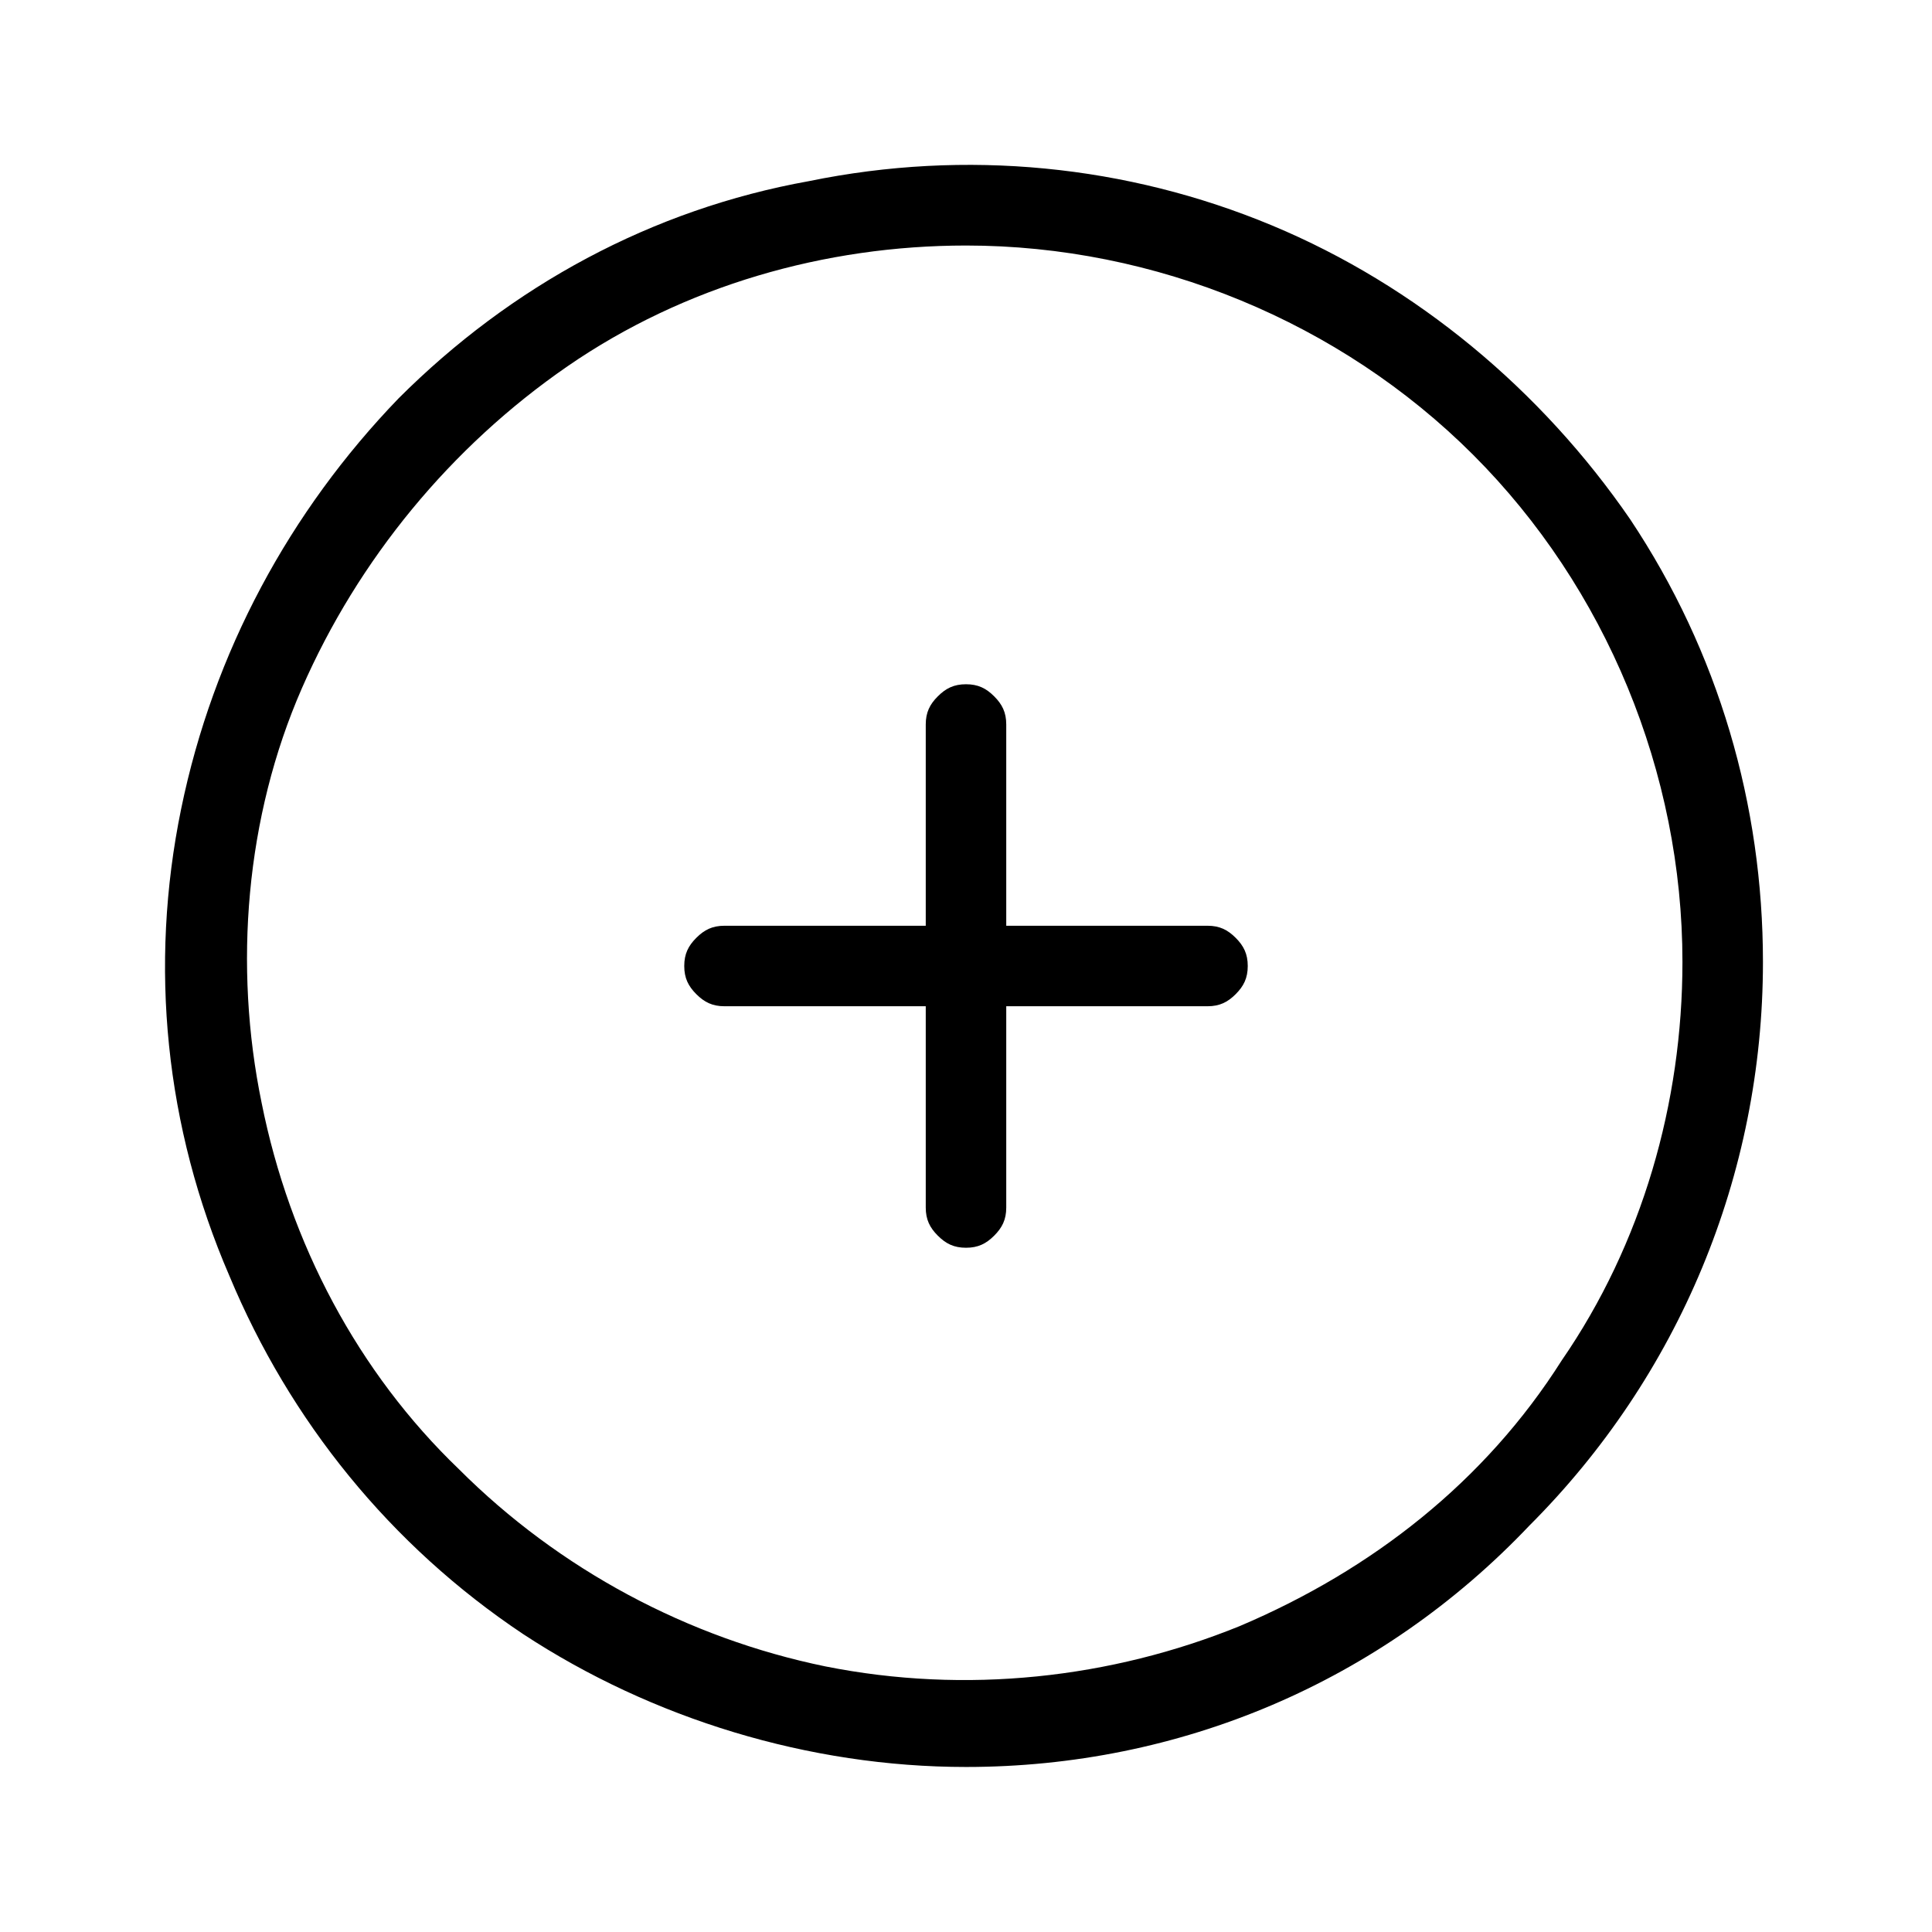
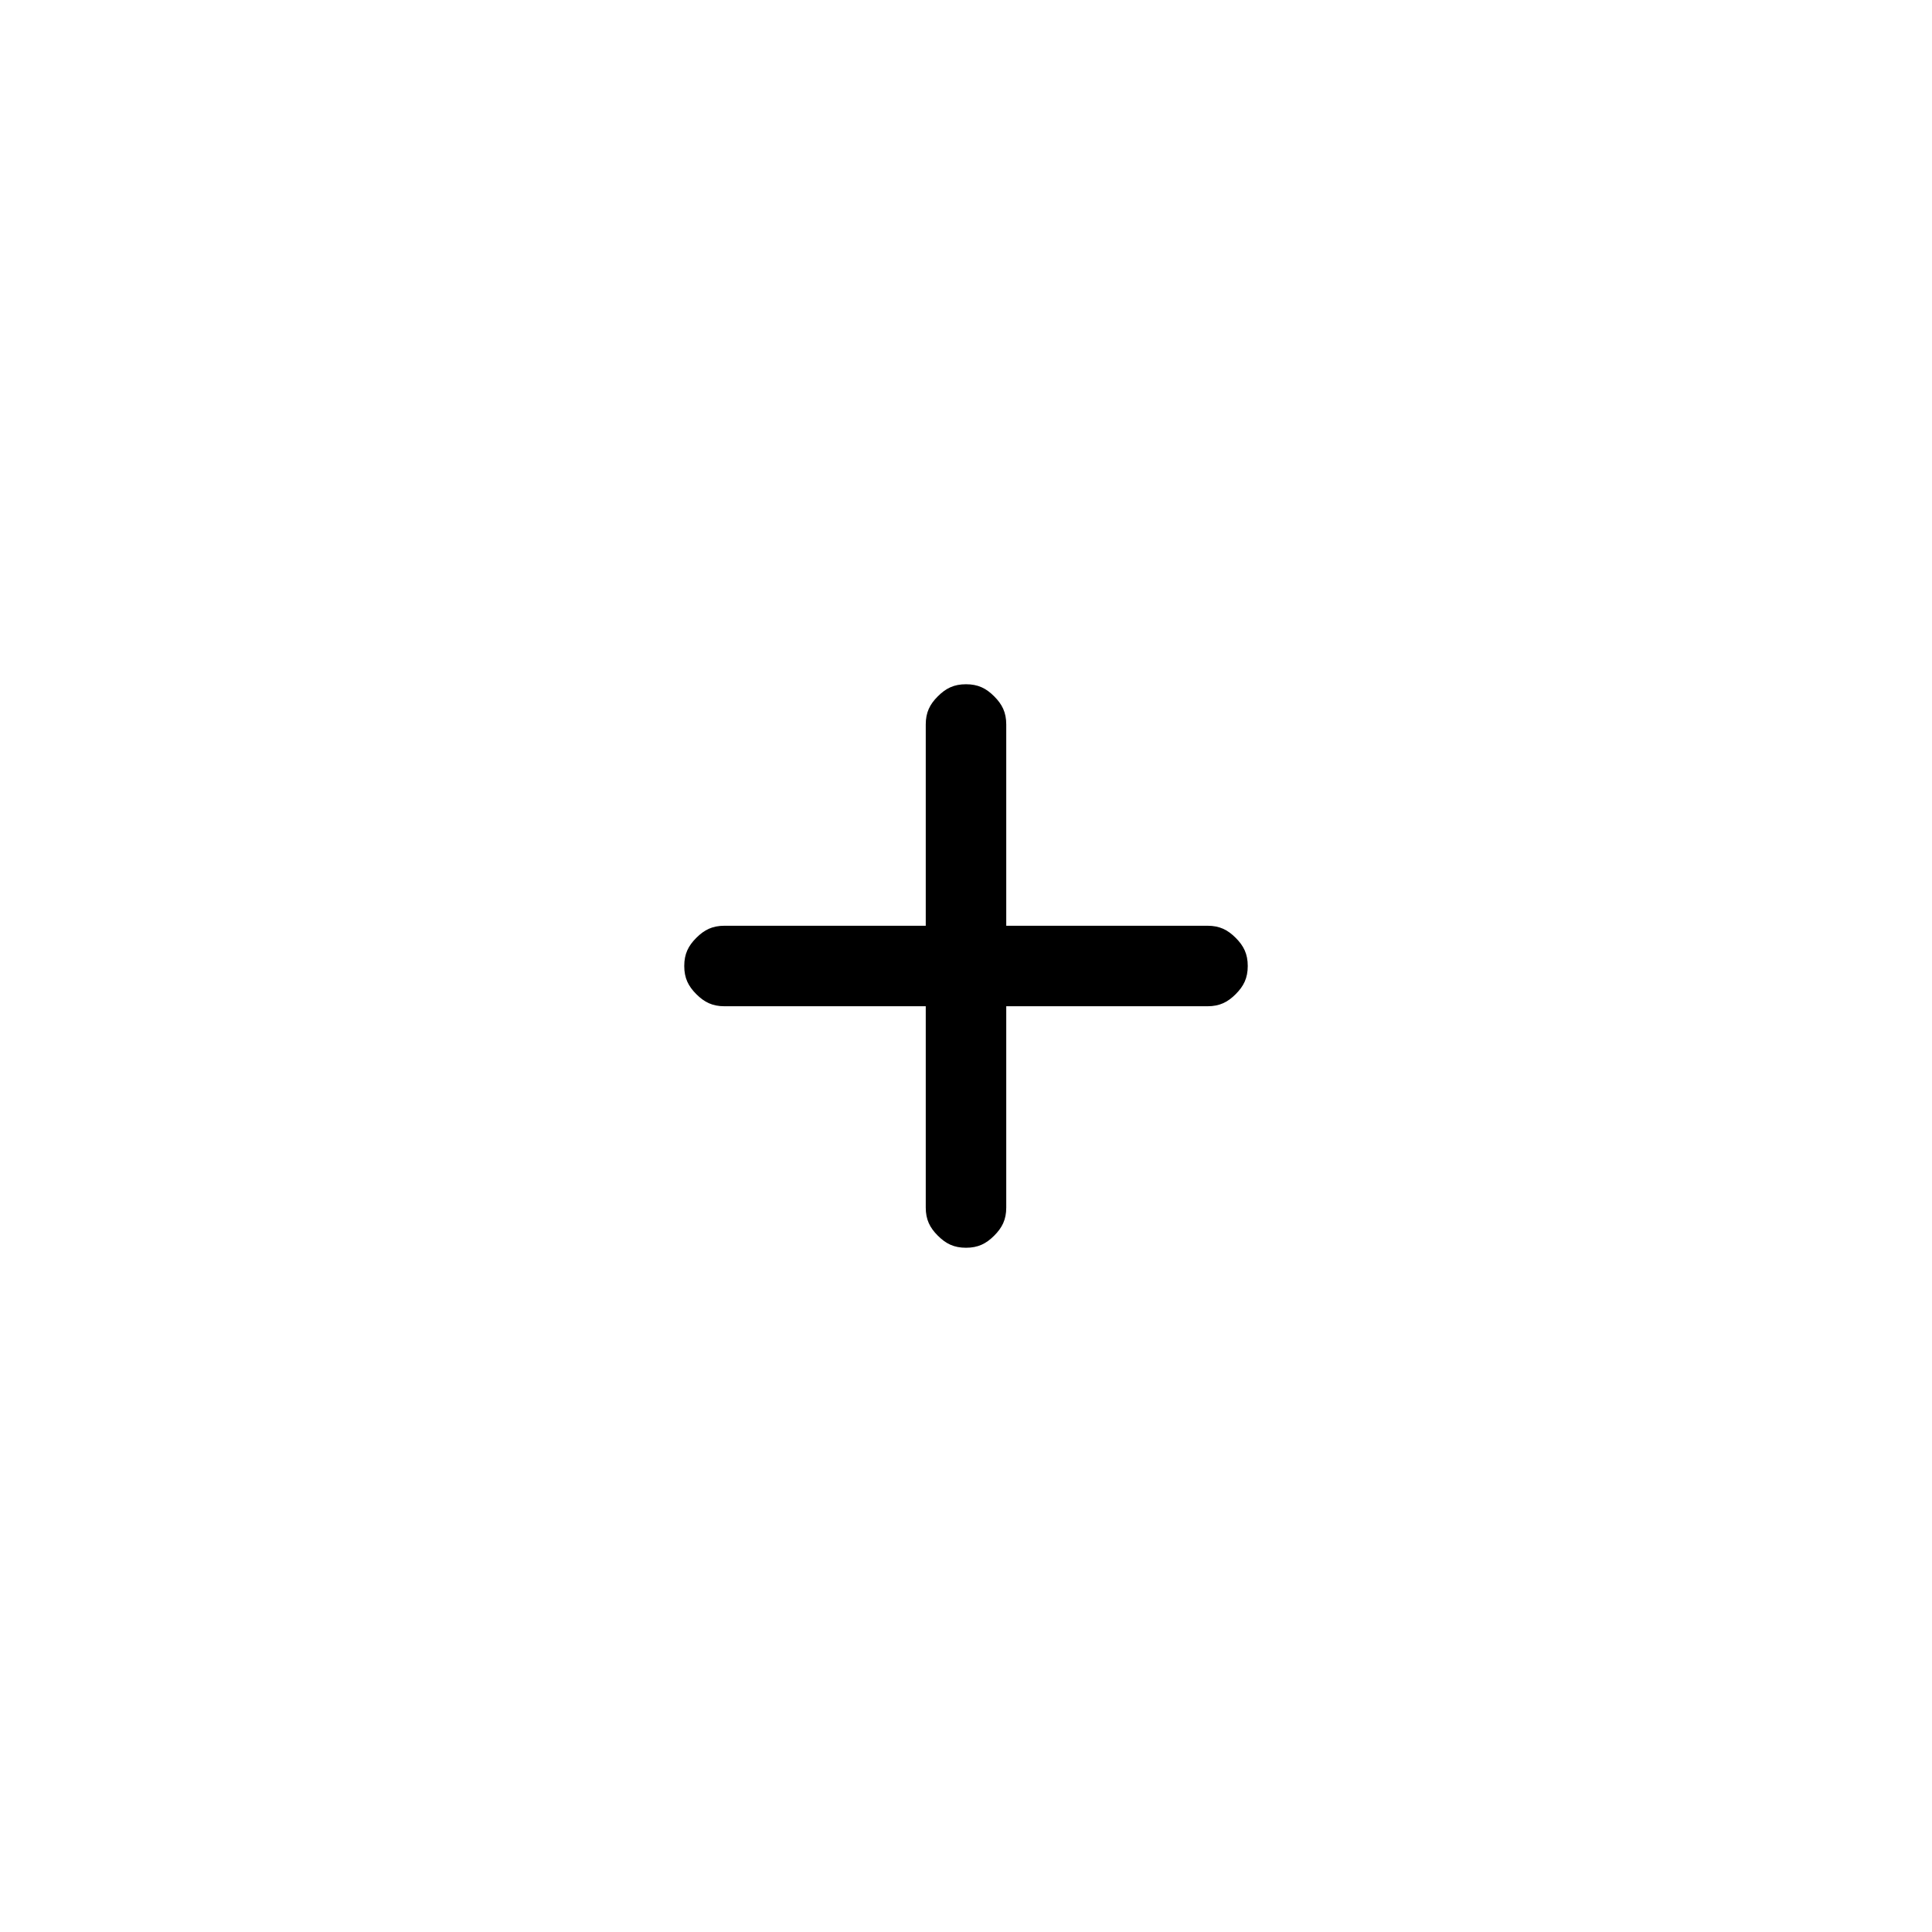
<svg xmlns="http://www.w3.org/2000/svg" viewBox="0 0 48 48">
-   <path fill="currentColor" d="M30 25h-5v5c0 .3-.1.5-.3.7s-.4.3-.7.3-.5-.1-.7-.3-.3-.4-.3-.7v-5h-5c-.3 0-.5-.1-.7-.3s-.3-.4-.3-.7.1-.5.3-.7.4-.3.7-.3h5v-5c0-.3.1-.5.3-.7s.4-.3.7-.3.5.1.7.3.3.4.3.7v5h5c.3 0 .5.1.7.3s.3.4.3.7-.1.5-.3.7-.4.3-.7.3z" />
-   <path fill="currentColor" d="M24 43.9c-3.9 0-7.8-1.2-11-3.3-3.3-2.2-5.8-5.3-7.3-8.9-1.6-3.7-2-7.7-1.2-11.6.8-3.9 2.7-7.4 5.4-10.2 2.8-2.8 6.3-4.7 10.2-5.4 3.9-.8 7.9-.4 11.5 1.1 3.6 1.5 6.7 4.1 8.9 7.3 2.2 3.3 3.3 7.1 3.3 11 0 5.3-2.1 10.3-5.8 14-3.7 3.9-8.7 6-14 6zm0-37.8c-3.5 0-7 1-9.9 3-2.9 2-5.2 4.8-6.6 8s-1.7 6.9-1 10.3c.7 3.5 2.4 6.7 4.9 9.1 2.5 2.5 5.7 4.2 9.1 4.9 3.5.7 7.1.3 10.3-1 3.3-1.4 6.1-3.6 8-6.6 2-2.9 3-6.4 3-9.9 0-4.7-1.9-9.3-5.2-12.6C33.3 8 28.7 6.1 24 6.1z" />
+   <path fill="currentColor" d="M30 25h-5v5c0 .3-.1.5-.3.7s-.4.3-.7.3-.5-.1-.7-.3-.3-.4-.3-.7v-5h-5c-.3 0-.5-.1-.7-.3s-.3-.4-.3-.7.1-.5.3-.7.4-.3.7-.3h5v-5c0-.3.1-.5.3-.7s.4-.3.7-.3.5.1.7.3.3.4.3.7v5h5c.3 0 .5.1.7.3s.3.4.3.7-.1.5-.3.7-.4.3-.7.3" />
</svg>